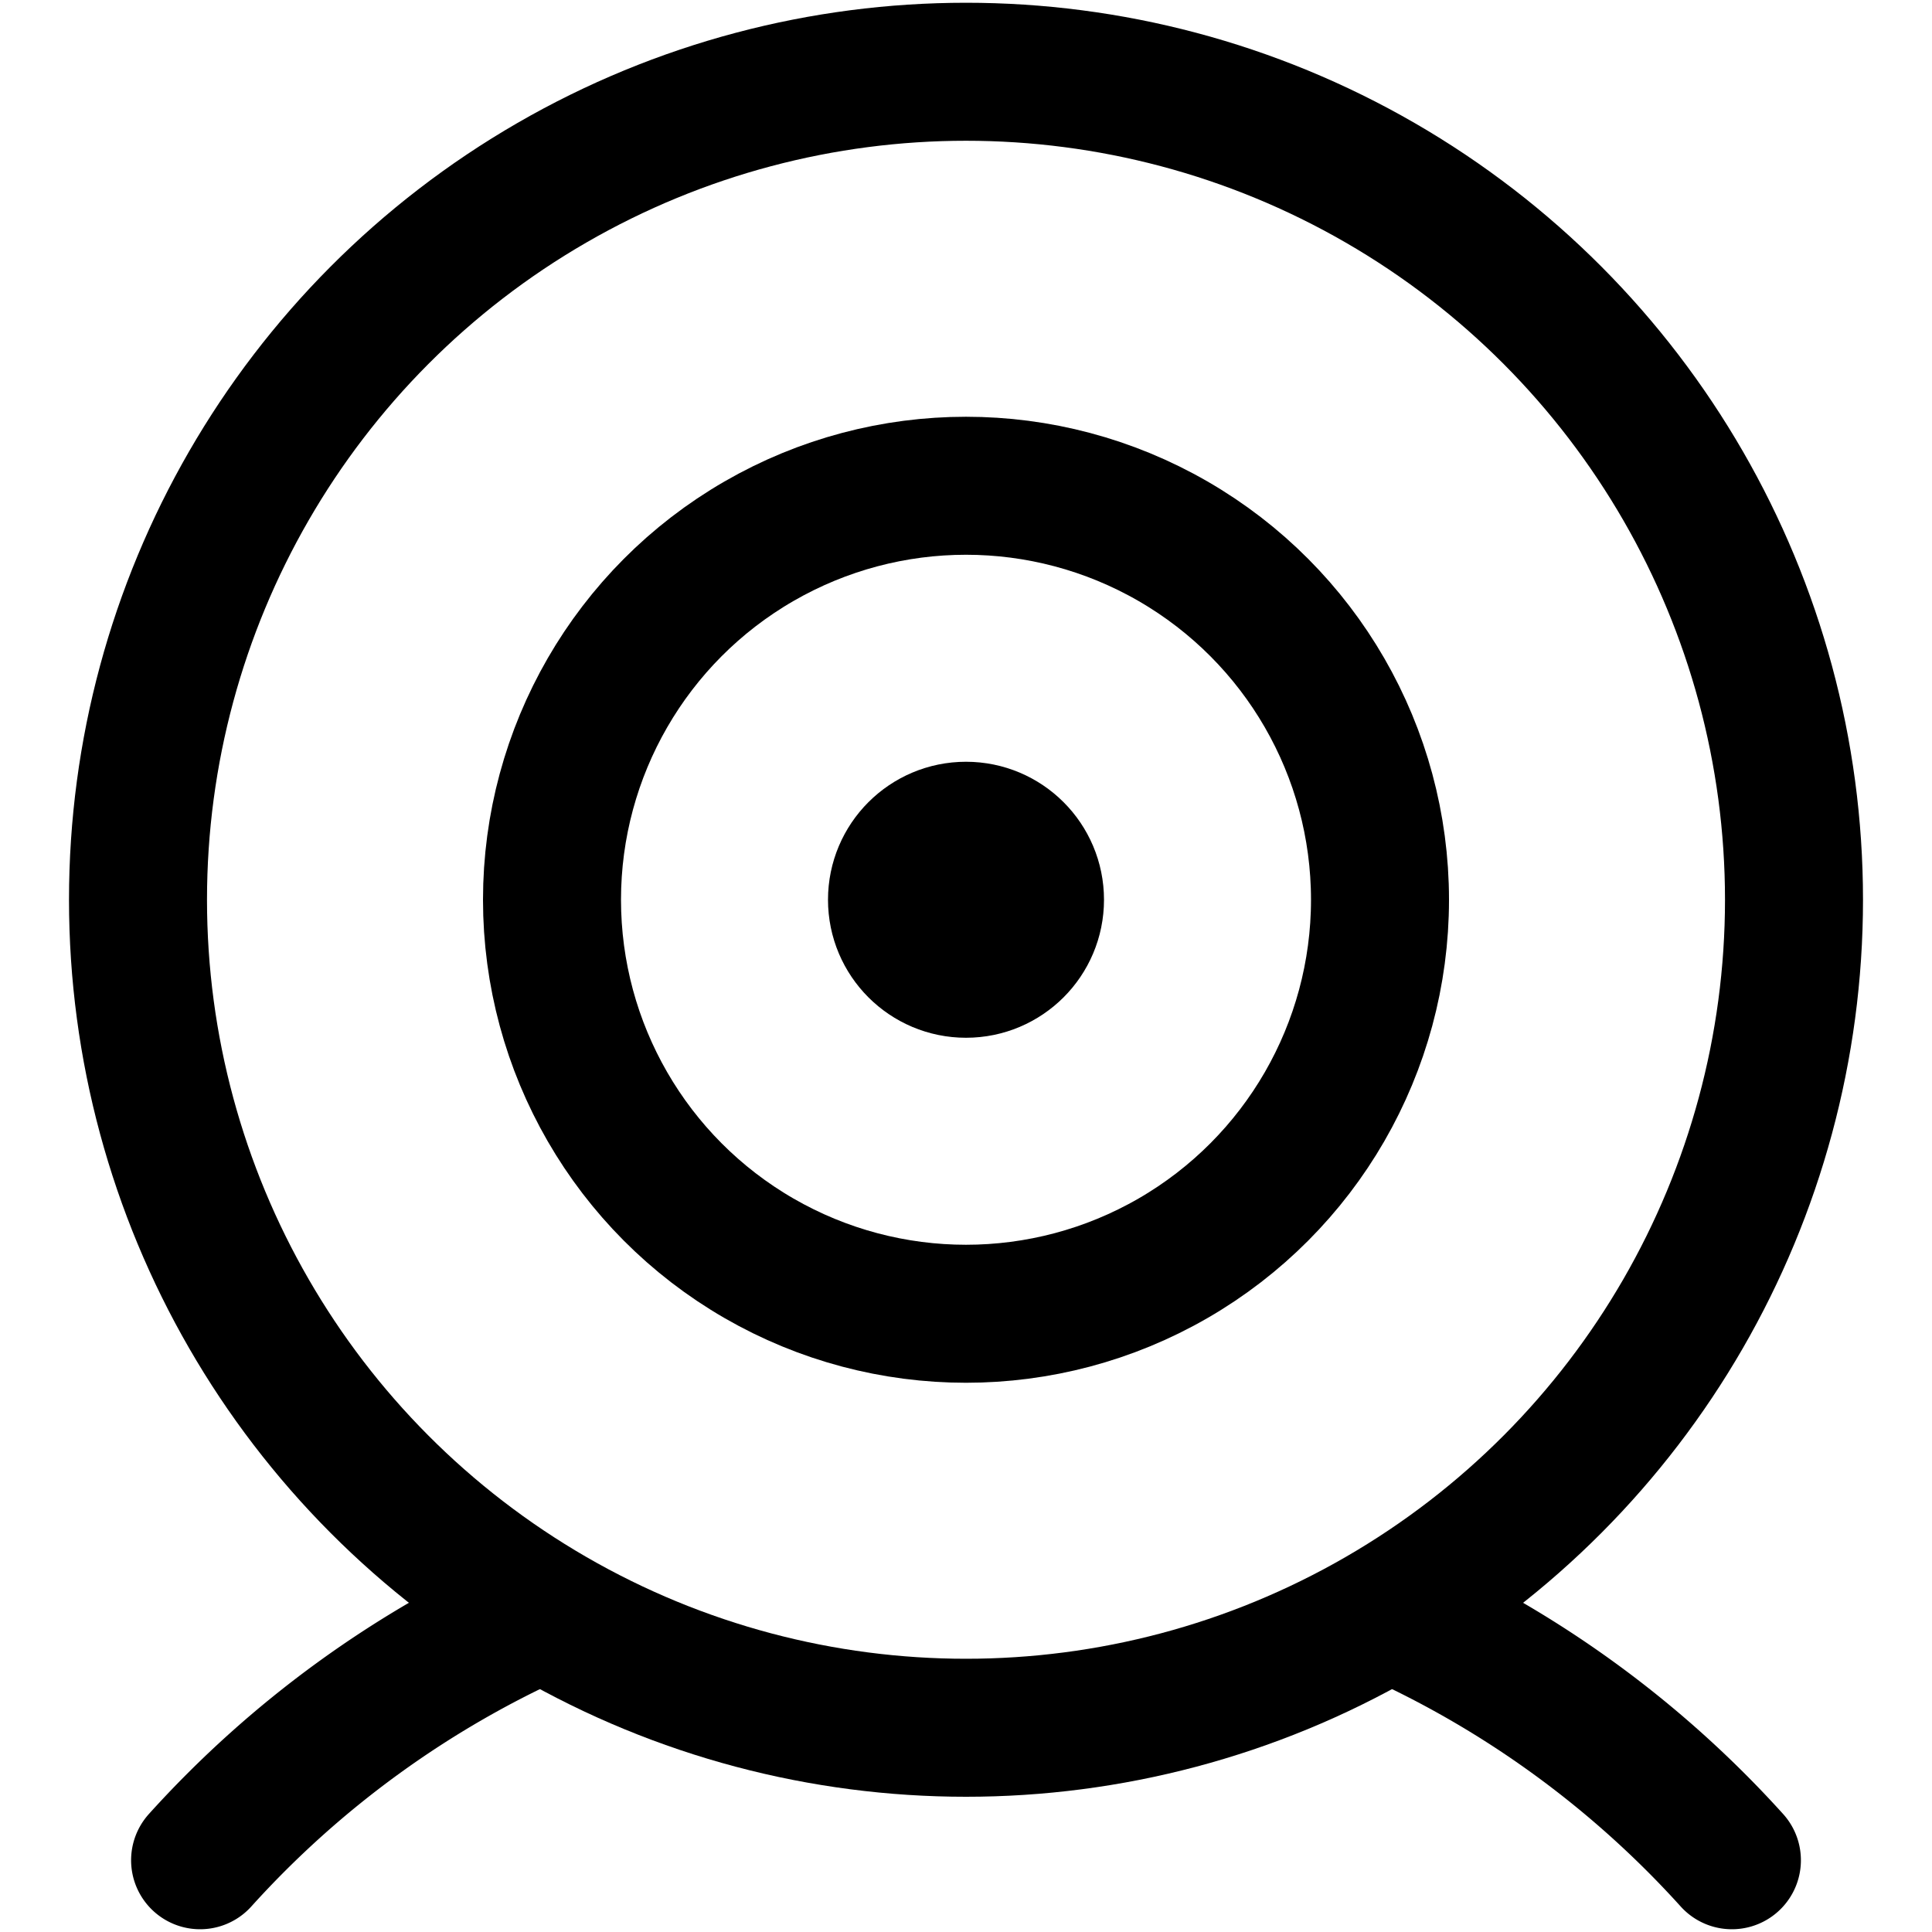
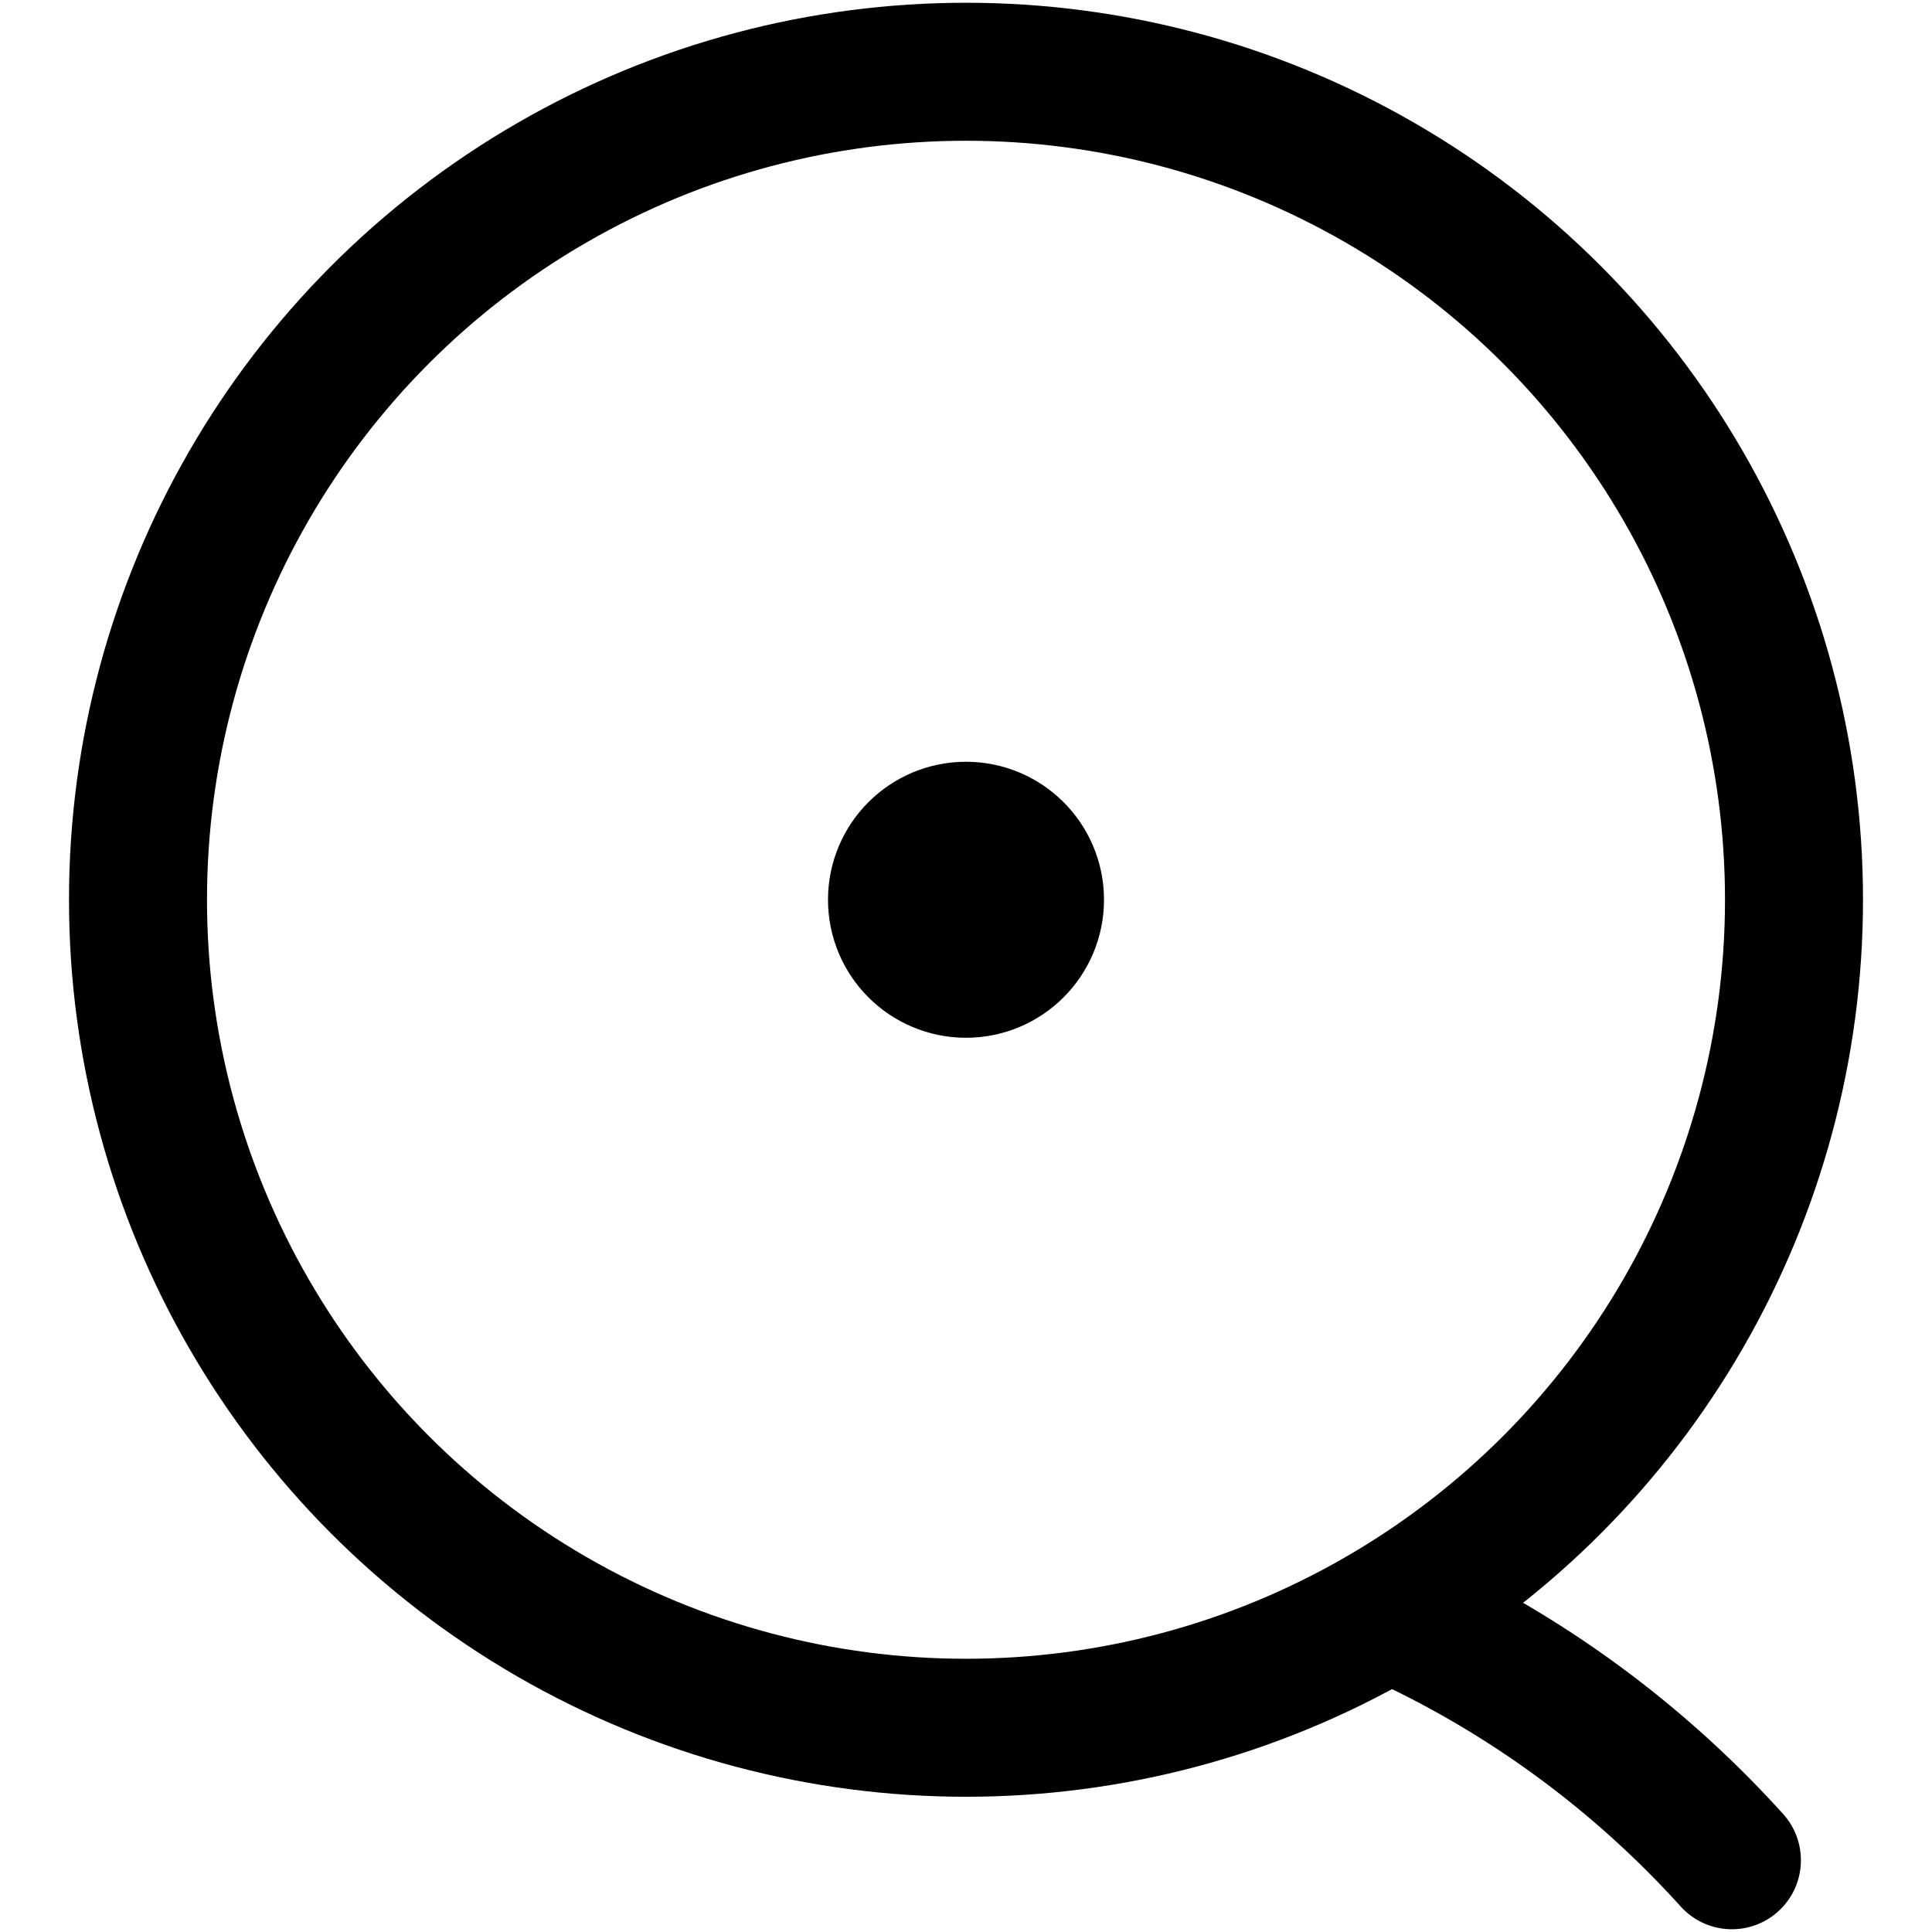
<svg xmlns="http://www.w3.org/2000/svg" width="800" height="800" viewBox="0 0 14 14">
  <g fill="none" stroke="currentColor" stroke-linecap="round" stroke-linejoin="round">
    <circle cx="7" cy="6.52" r="6" />
-     <path d="M10.07 11.68a7.4 7.4 0 0 1 2.48 1.8m-11.1 0a7.4 7.4 0 0 1 2.48-1.8" />
-     <circle cx="7" cy="6.52" r="3" />
+     <path d="M10.07 11.68a7.4 7.4 0 0 1 2.48 1.8m-11.1 0" />
    <circle cx="7" cy="6.52" r=".5" />
  </g>
</svg>